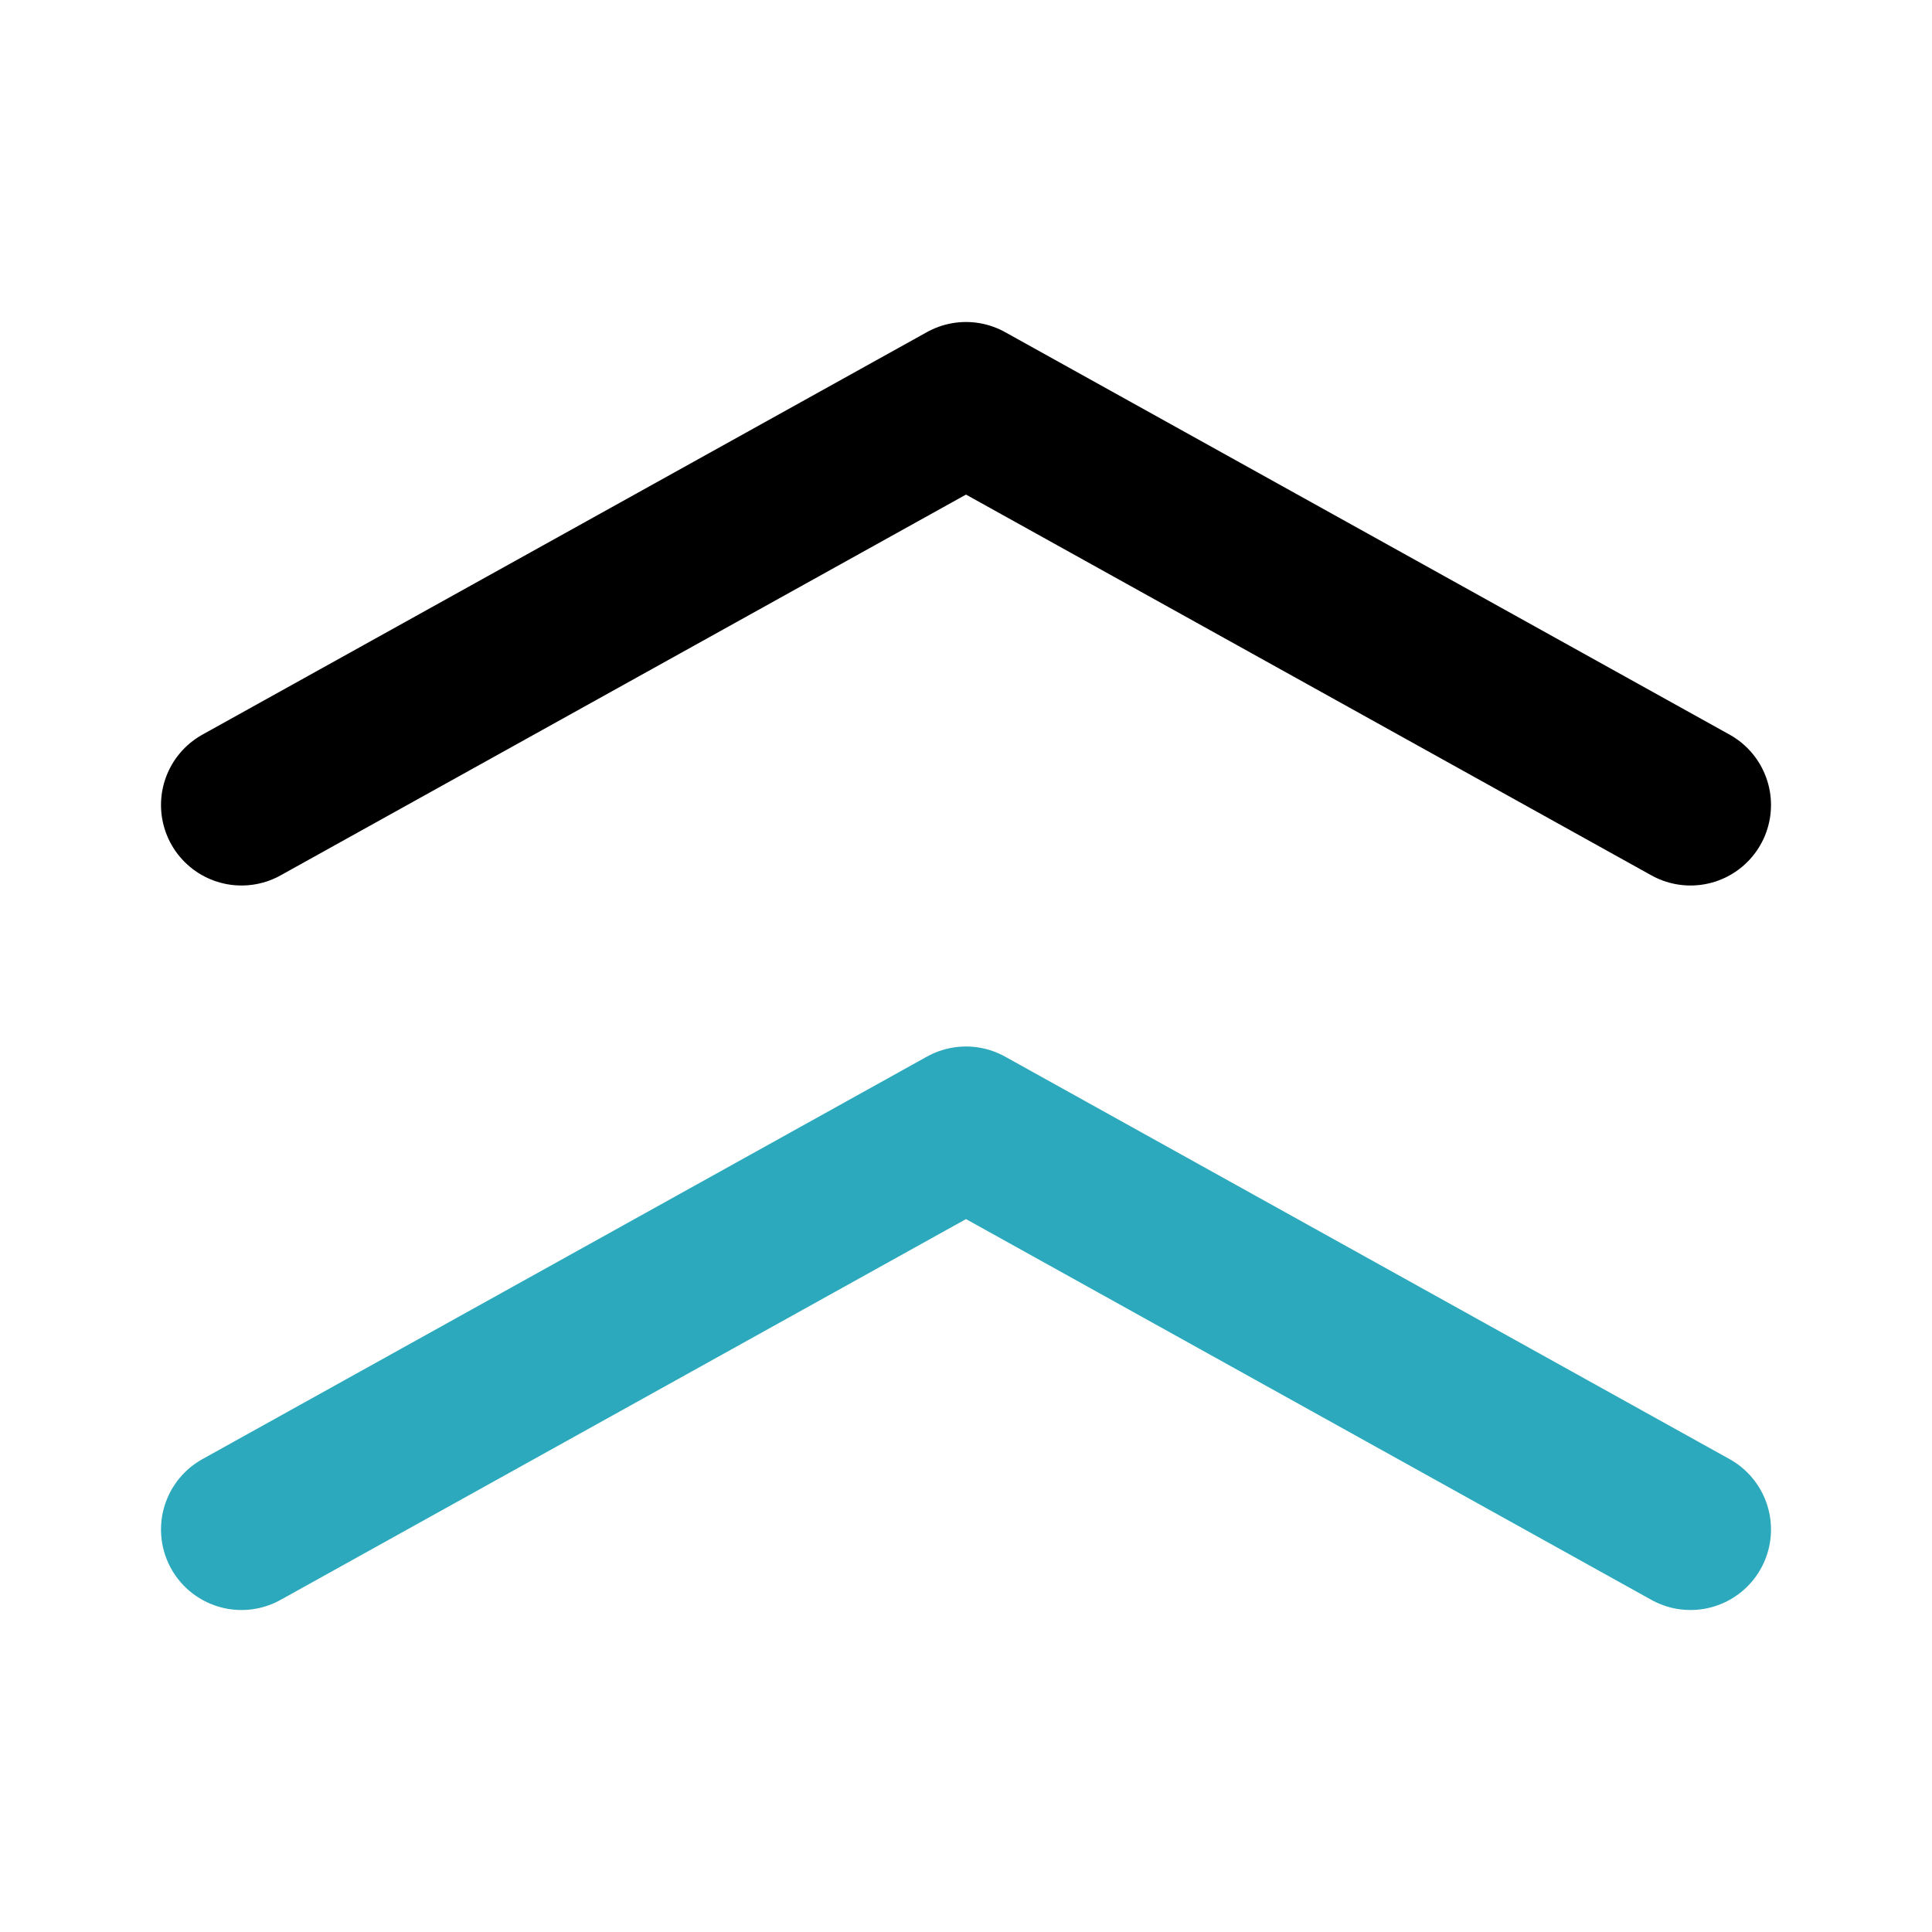
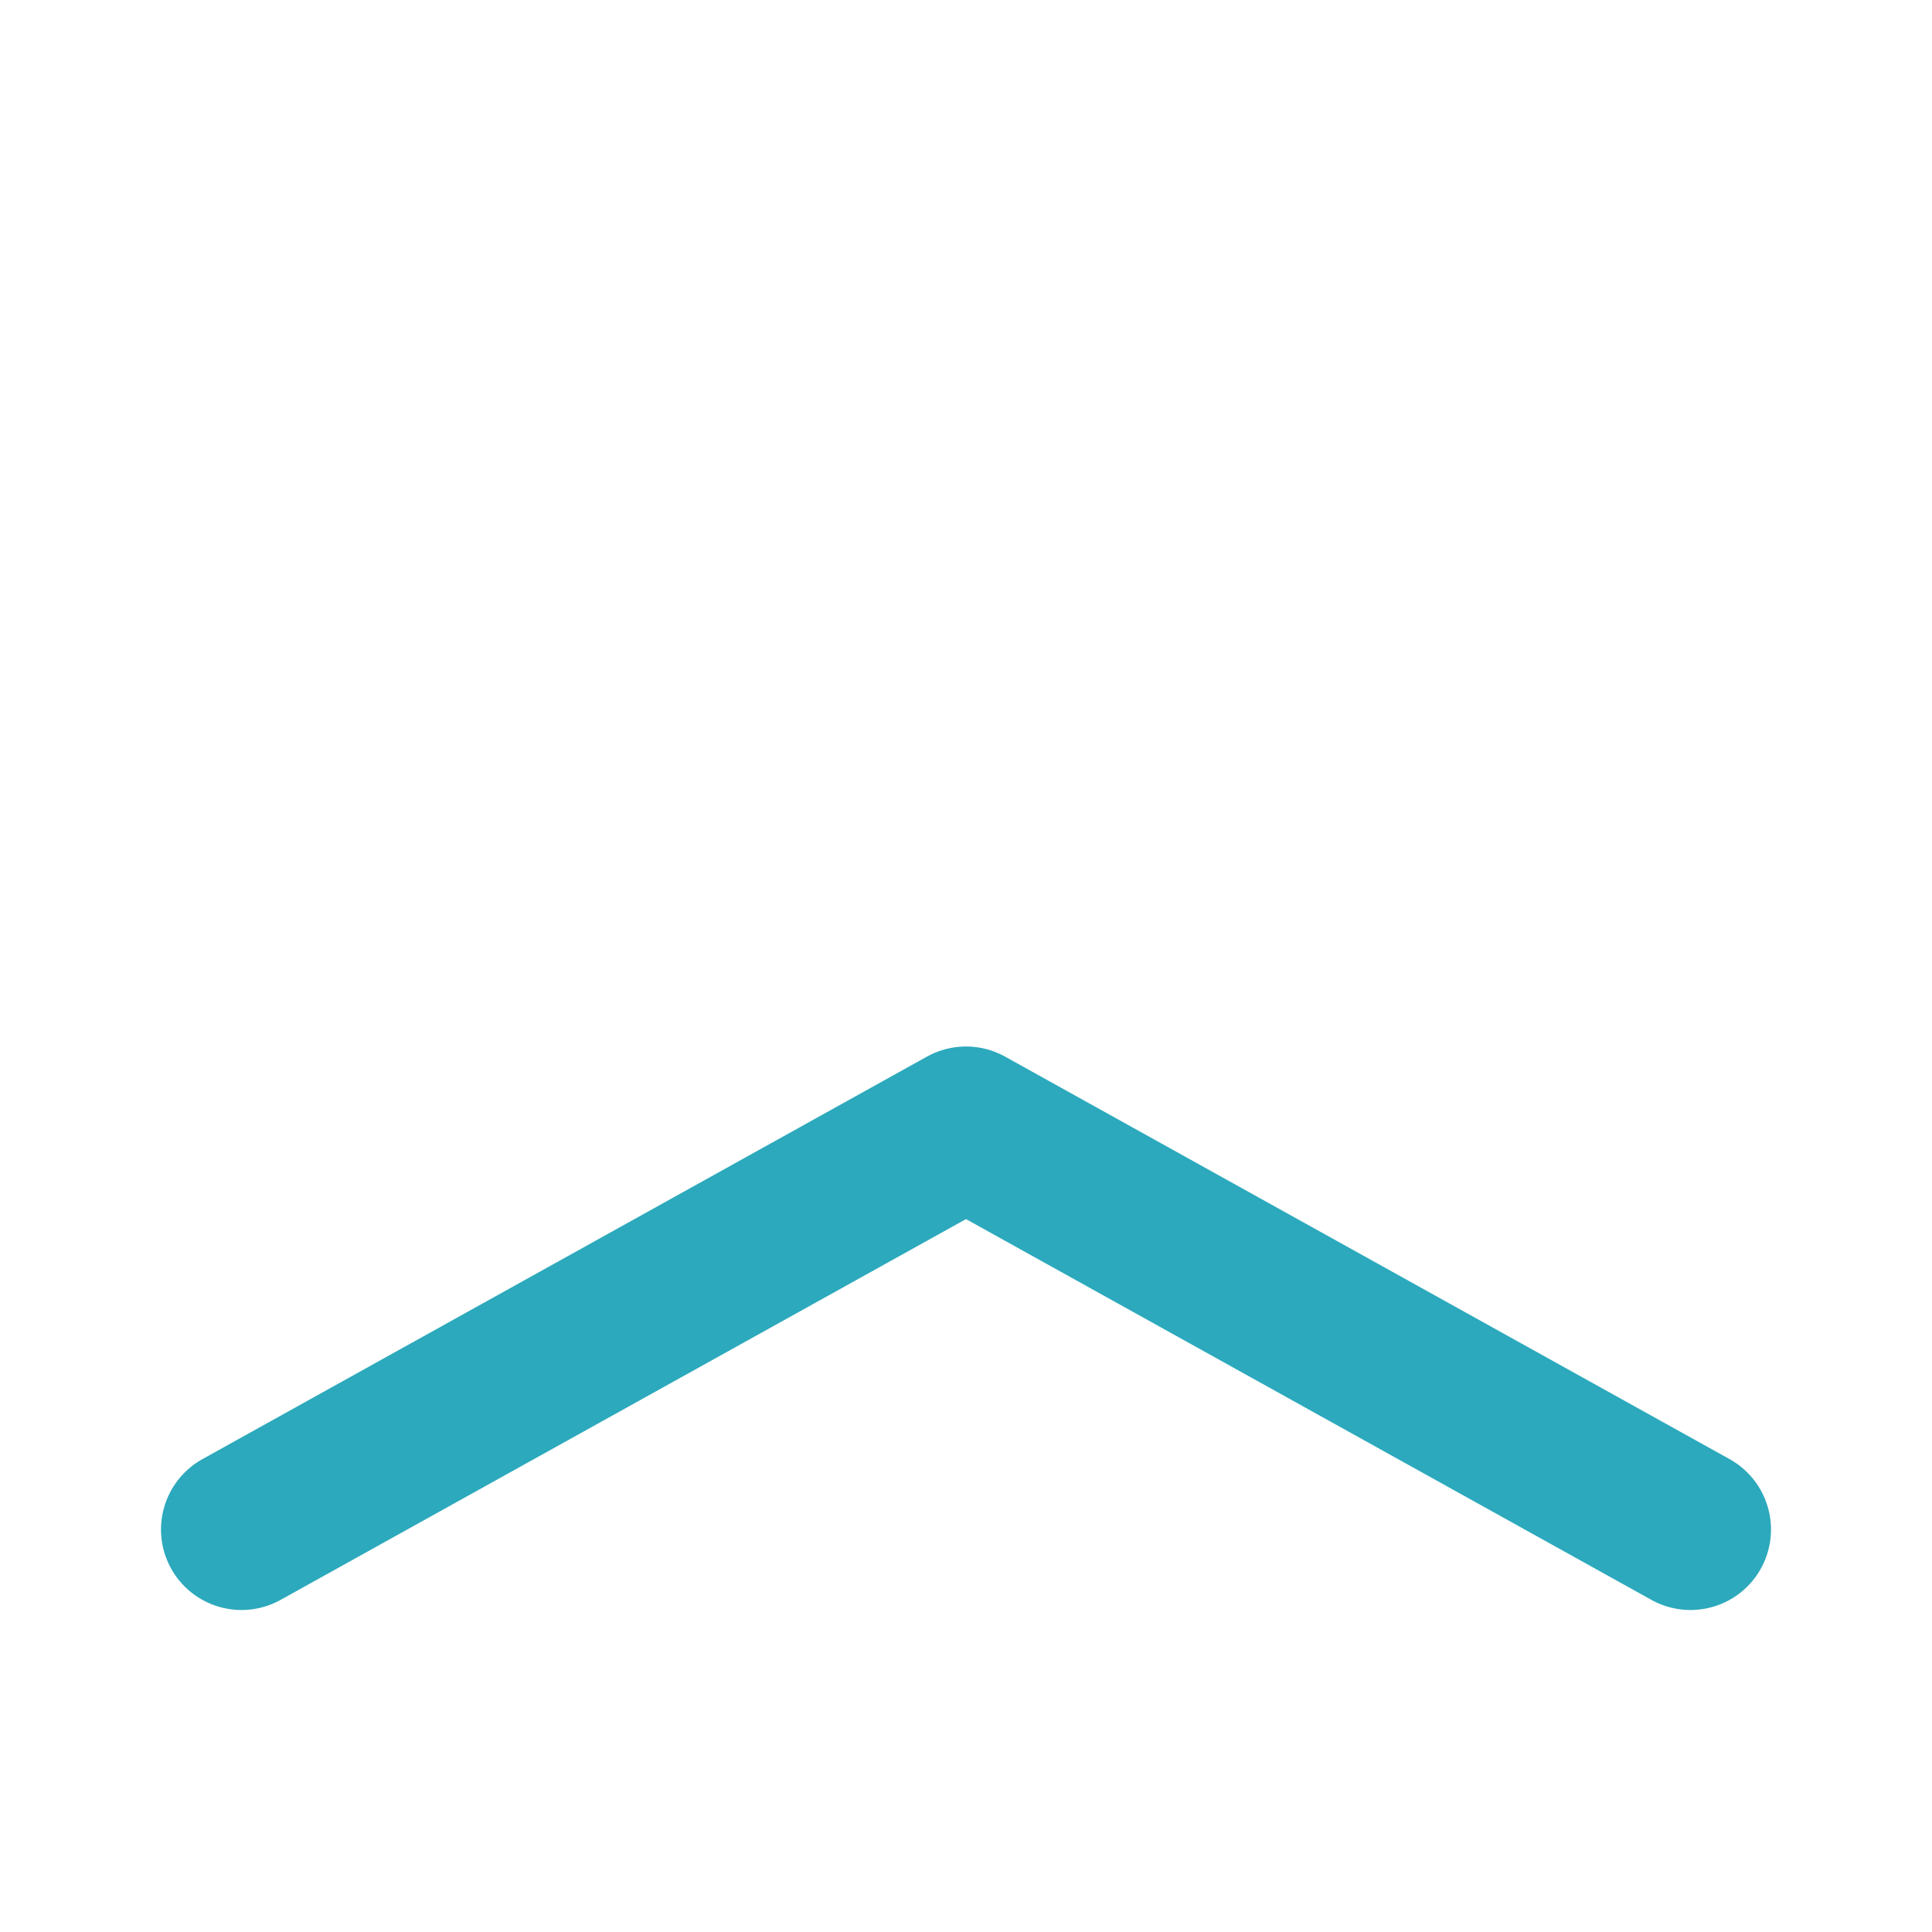
<svg xmlns="http://www.w3.org/2000/svg" fill="#000000" width="800px" height="800px" viewBox="0 0 24 24" id="double-up-sign" data-name="Line Color" class="icon line-color">
  <polyline id="secondary" points="21 19 12 14 3 19" style="fill: none; stroke: rgb(44, 169, 188); stroke-linecap: round; stroke-linejoin: round; stroke-width: 2;" />
-   <polyline id="primary" points="21 10 12 5 3 10" style="fill: none; stroke: rgb(0, 0, 0); stroke-linecap: round; stroke-linejoin: round; stroke-width: 2;" />
</svg>